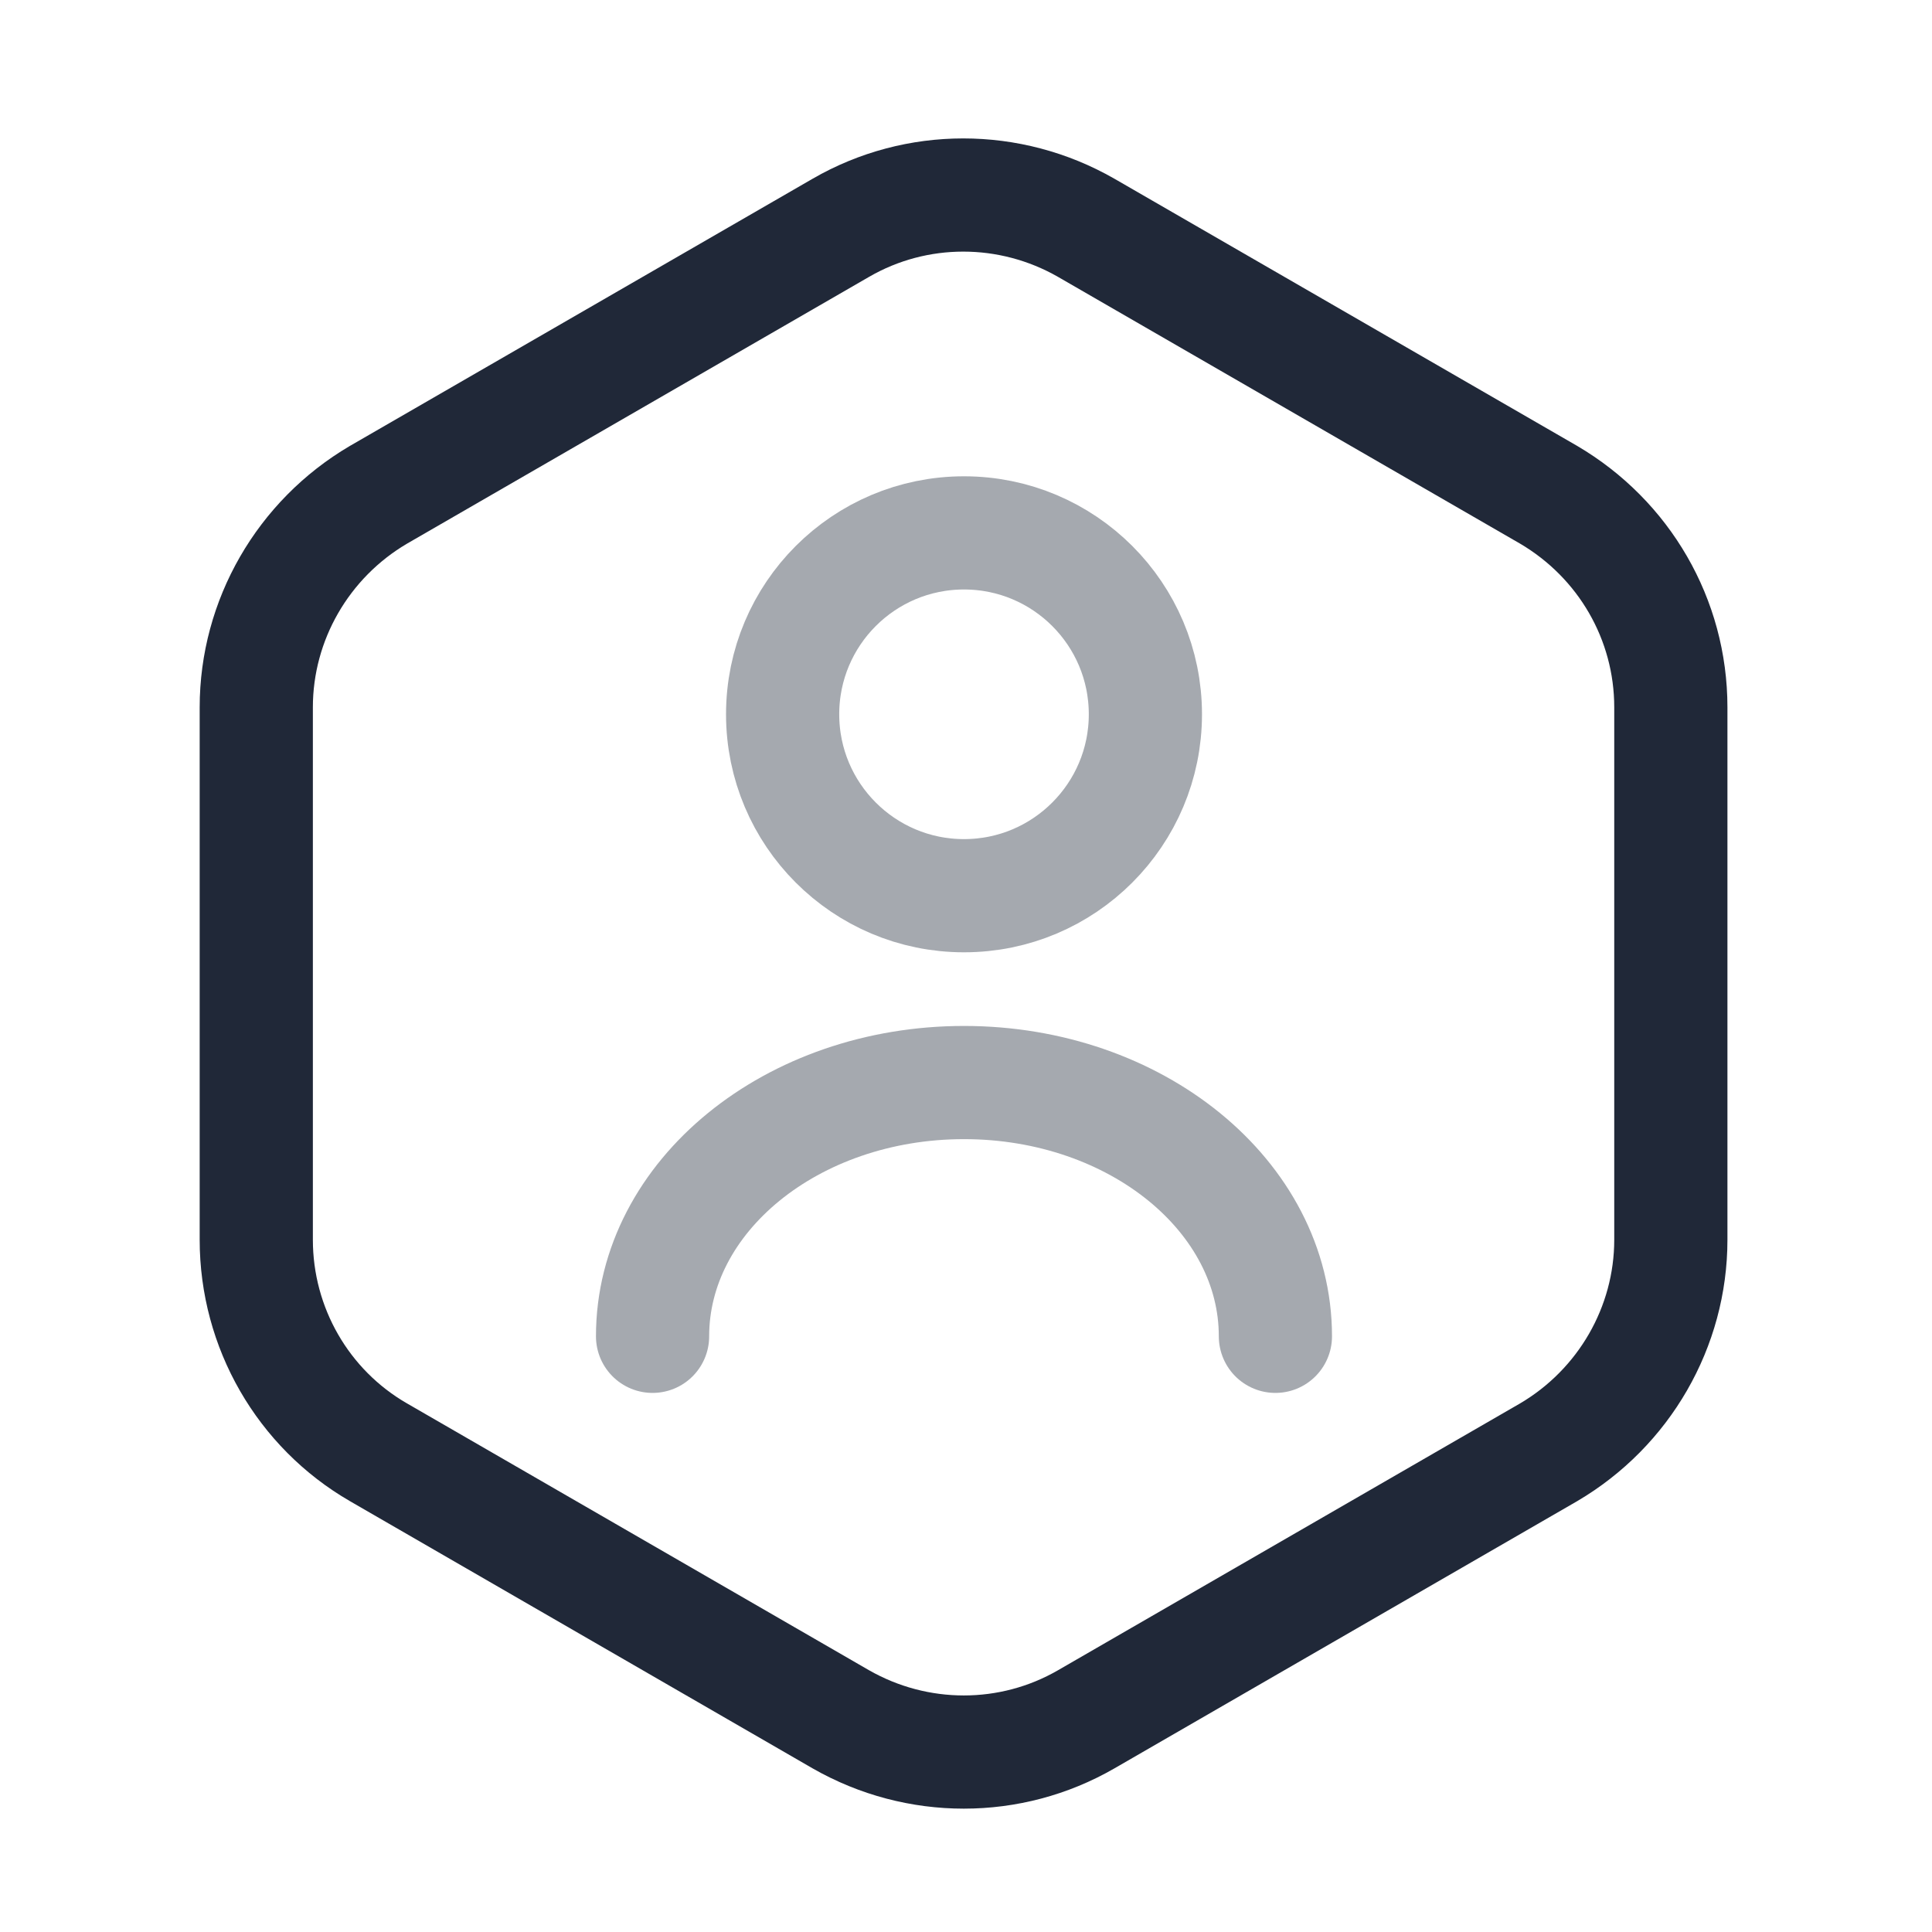
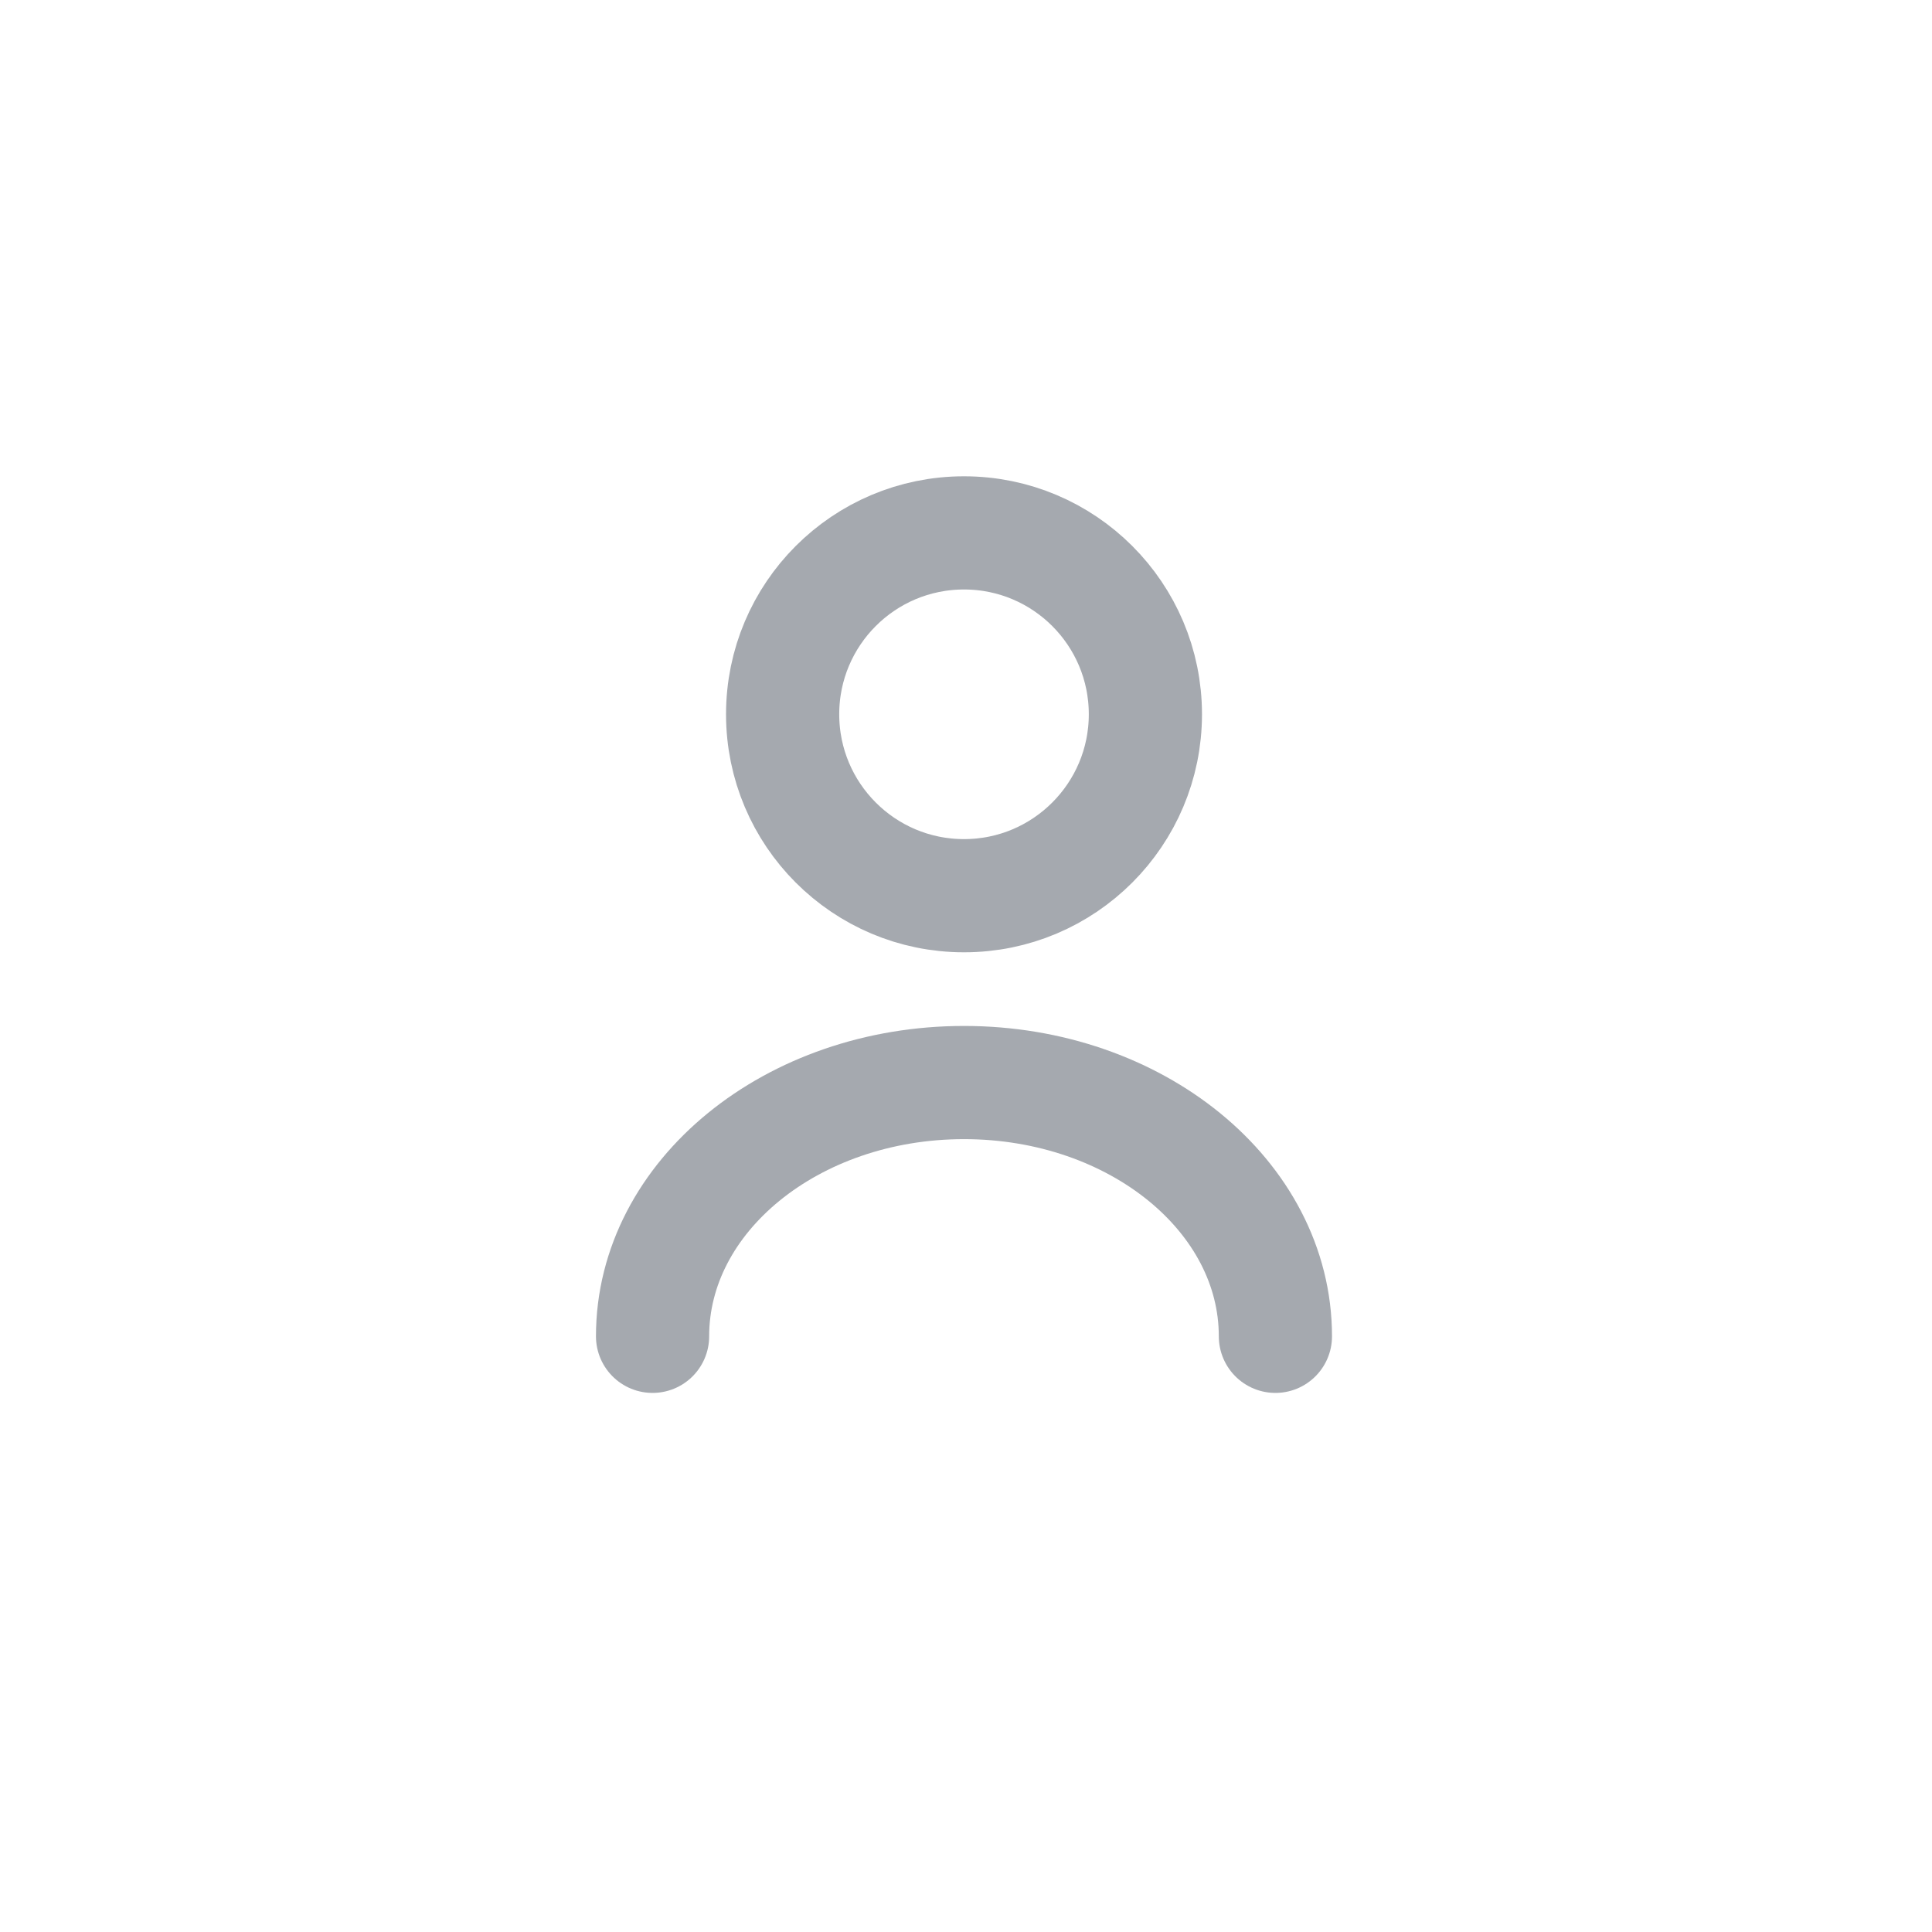
<svg xmlns="http://www.w3.org/2000/svg" width="34" height="34" viewBox="0 0 34 34" fill="none">
-   <path d="M29.404 12.447V21.818C29.404 23.353 28.581 24.777 27.253 25.558L19.114 30.258C17.785 31.025 16.142 31.025 14.799 30.258L6.661 25.558C5.332 24.791 4.51 23.366 4.51 21.818V12.447C4.51 10.913 5.332 9.488 6.661 8.707L14.799 4.008C16.128 3.24 17.772 3.24 19.114 4.008L27.253 8.707C28.581 9.488 29.404 10.899 29.404 12.447Z" stroke="#202838" stroke-width="1.992" stroke-linecap="round" stroke-linejoin="round" />
-   <path opacity="0.4" d="M16.965 15.763C18.728 15.763 20.157 14.333 20.157 12.57C20.157 10.807 18.728 9.378 16.965 9.378C15.202 9.378 13.773 10.807 13.773 12.57C13.773 14.333 15.202 15.763 16.965 15.763Z" stroke="#202838" stroke-width="1.992" stroke-linecap="round" stroke-linejoin="round" />
+   <path opacity="0.4" d="M16.965 15.763C18.728 15.763 20.157 14.333 20.157 12.57C20.157 10.807 18.728 9.378 16.965 9.378C15.202 9.378 13.773 10.807 13.773 12.57C13.773 14.333 15.202 15.763 16.965 15.763" stroke="#202838" stroke-width="1.992" stroke-linecap="round" stroke-linejoin="round" />
  <path opacity="0.4" d="M22.445 23.517C22.445 21.051 19.992 19.051 16.965 19.051C13.937 19.051 11.484 21.051 11.484 23.517" stroke="#202838" stroke-width="1.992" stroke-linecap="round" stroke-linejoin="round" />
</svg>